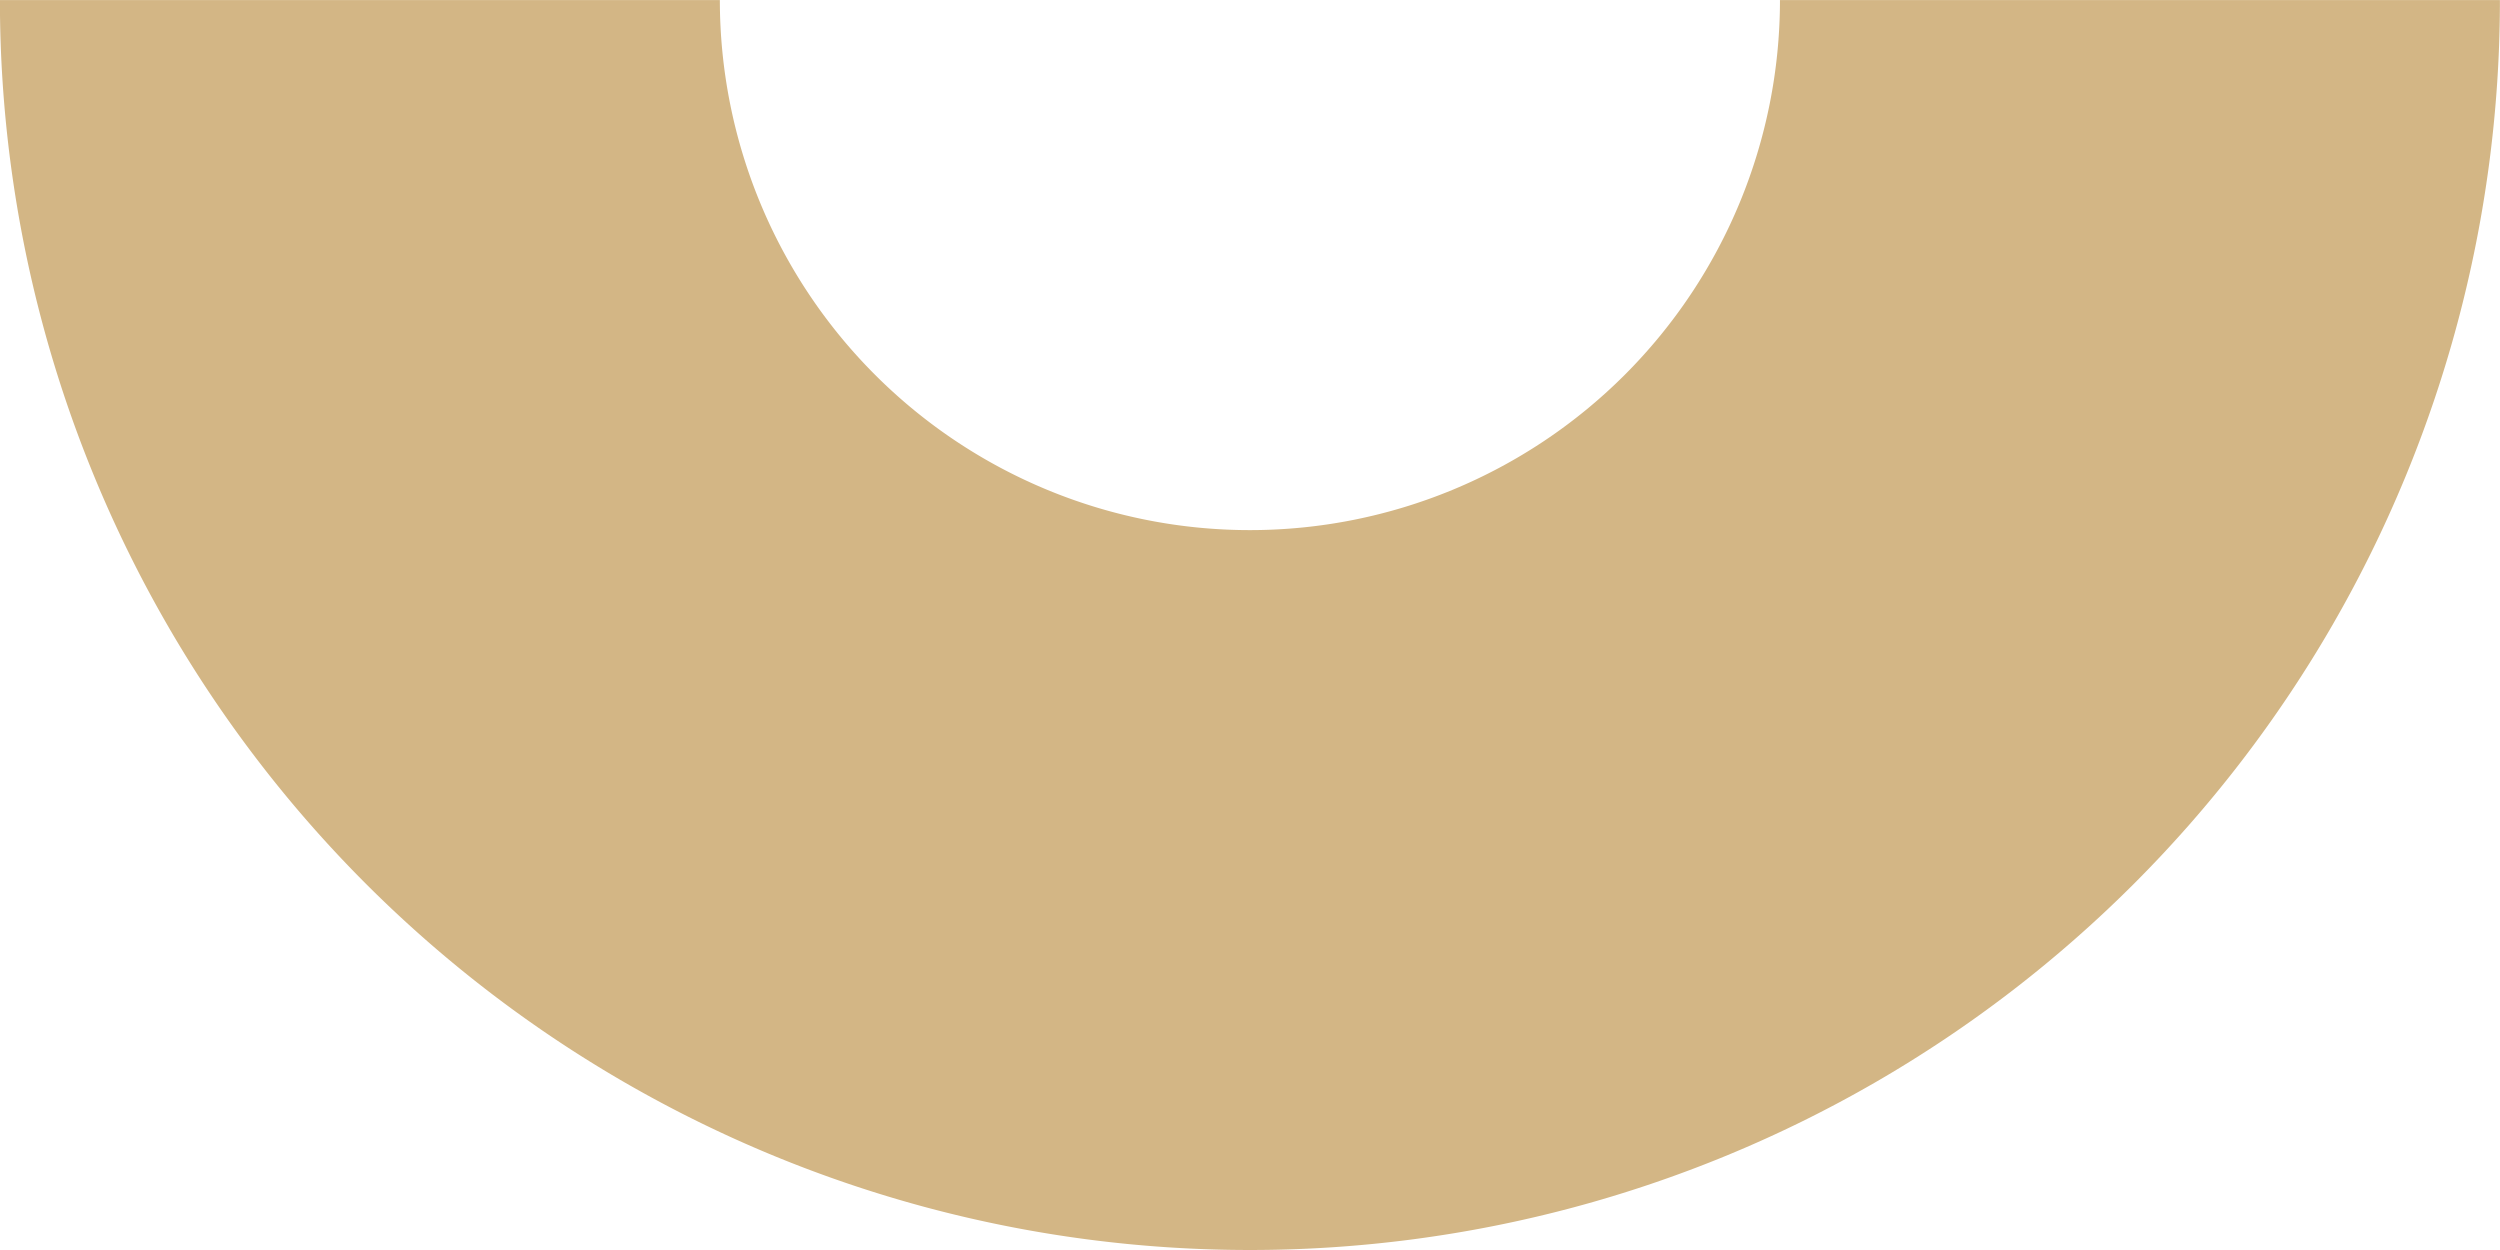
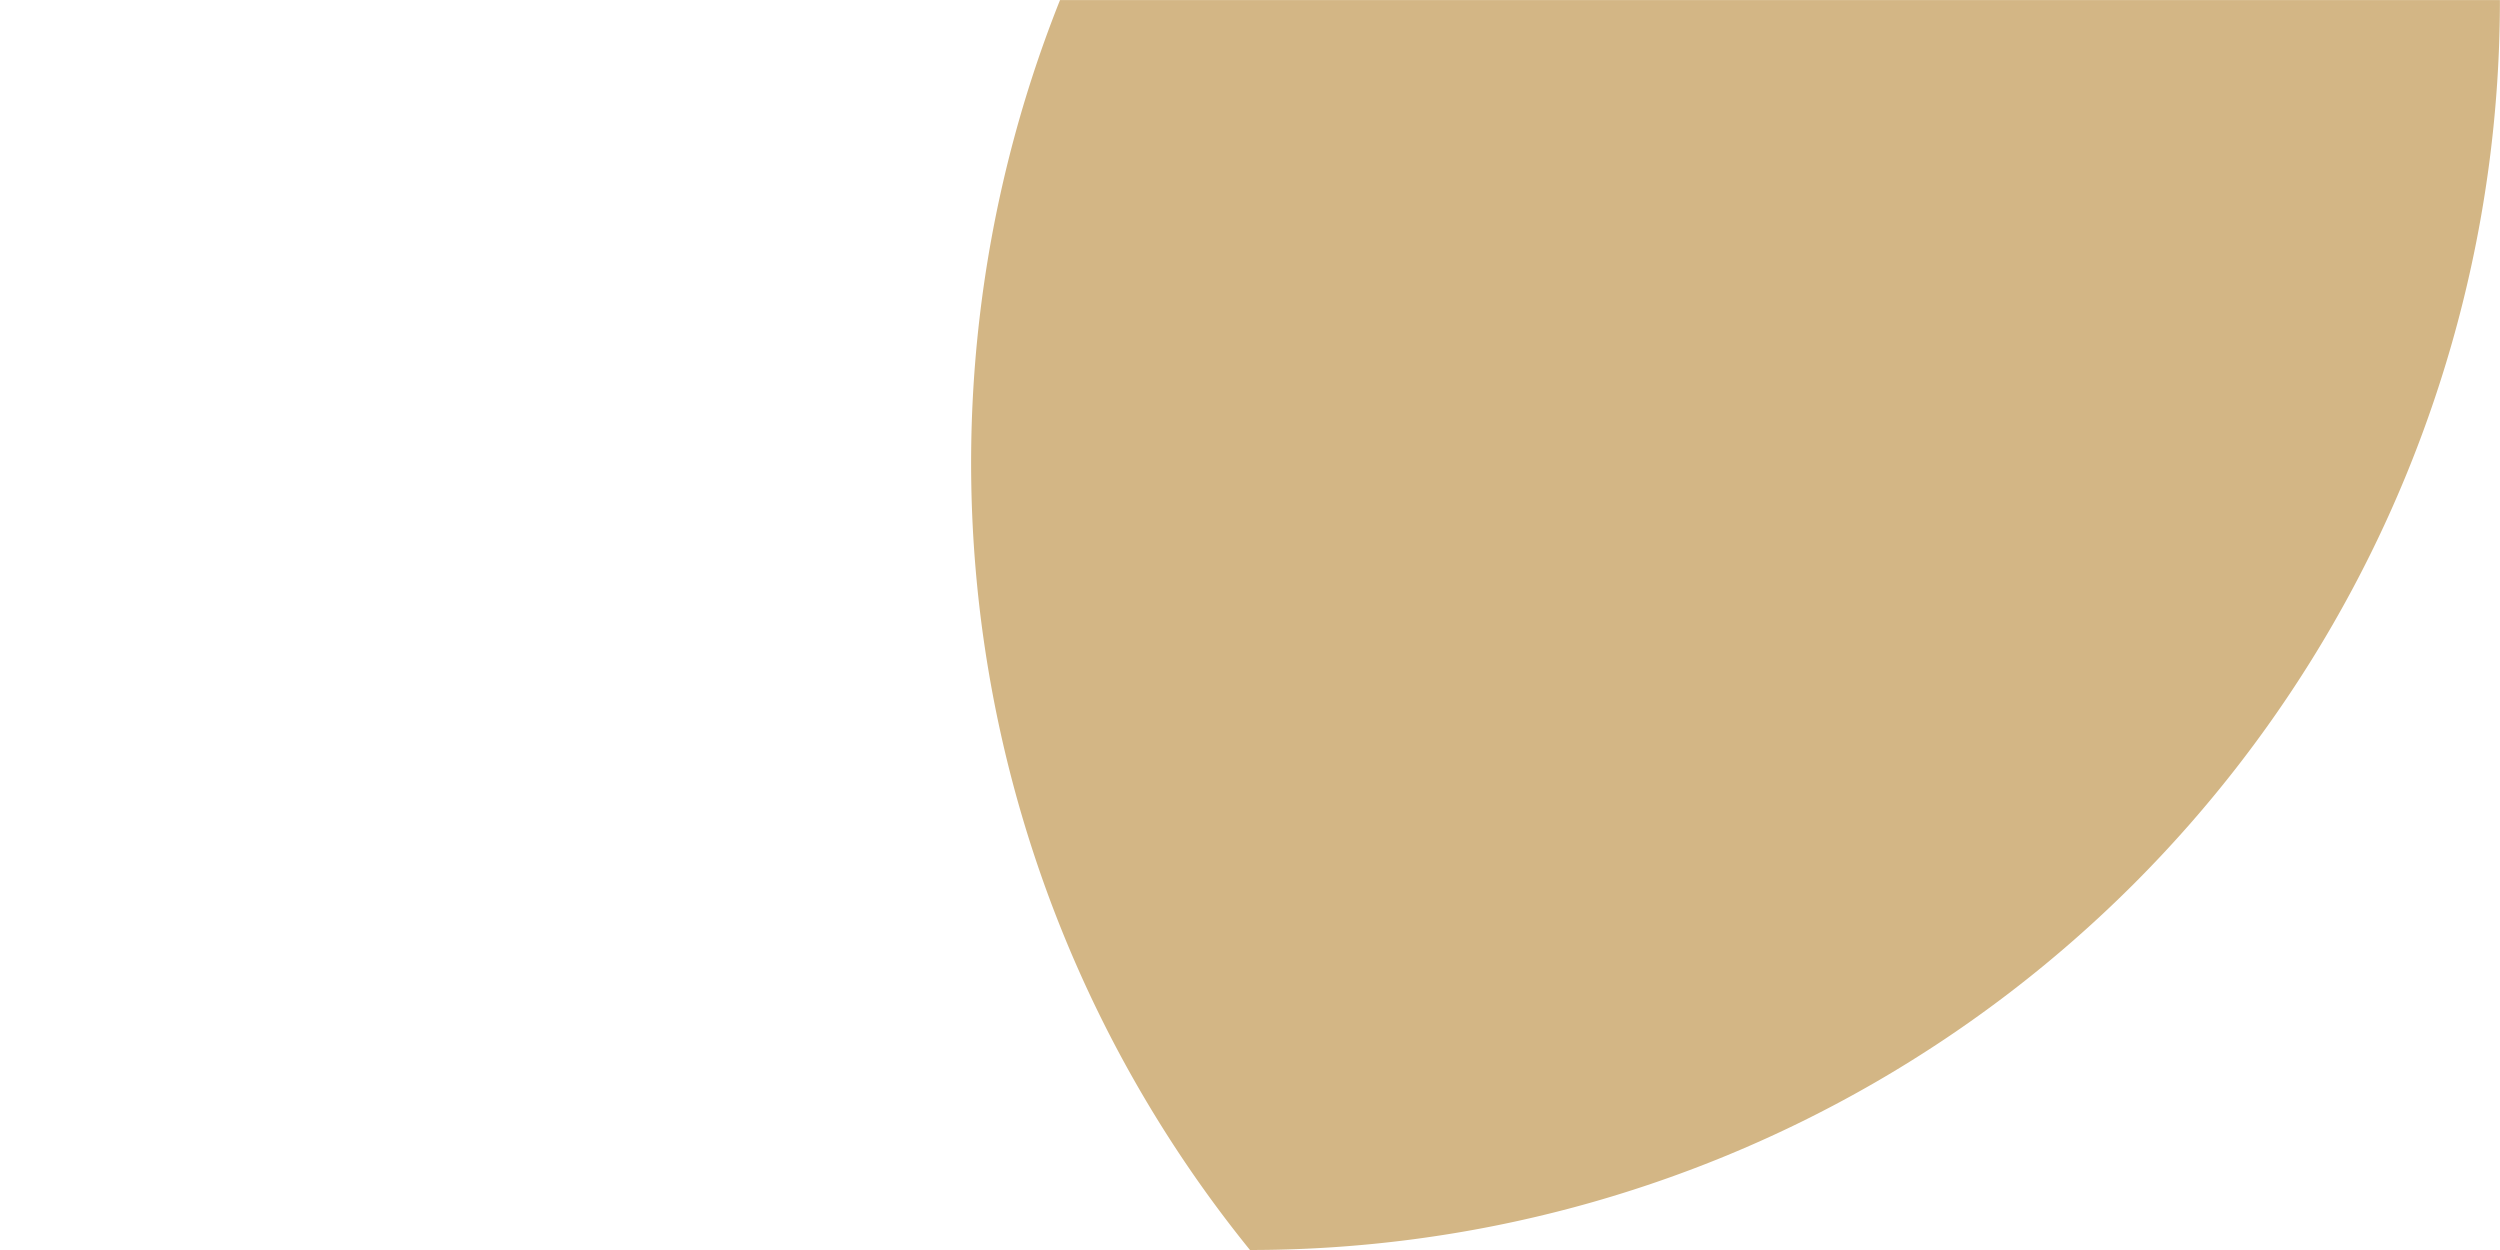
<svg xmlns="http://www.w3.org/2000/svg" width="179.609" height="89.804" viewBox="0 0 179.609 89.804">
-   <path id="Контур_114" data-name="Контур 114" d="M1663.677,280.333a89.8,89.8,0,0,0,89.8-89.8h-51.724a38.081,38.081,0,1,1-76.162,0h-51.723A89.8,89.8,0,0,0,1663.677,280.333Z" transform="translate(-1573.874 -190.529)" fill="#d3b685" />
+   <path id="Контур_114" data-name="Контур 114" d="M1663.677,280.333a89.8,89.8,0,0,0,89.8-89.8h-51.724h-51.723A89.8,89.8,0,0,0,1663.677,280.333Z" transform="translate(-1573.874 -190.529)" fill="#d3b685" />
</svg>